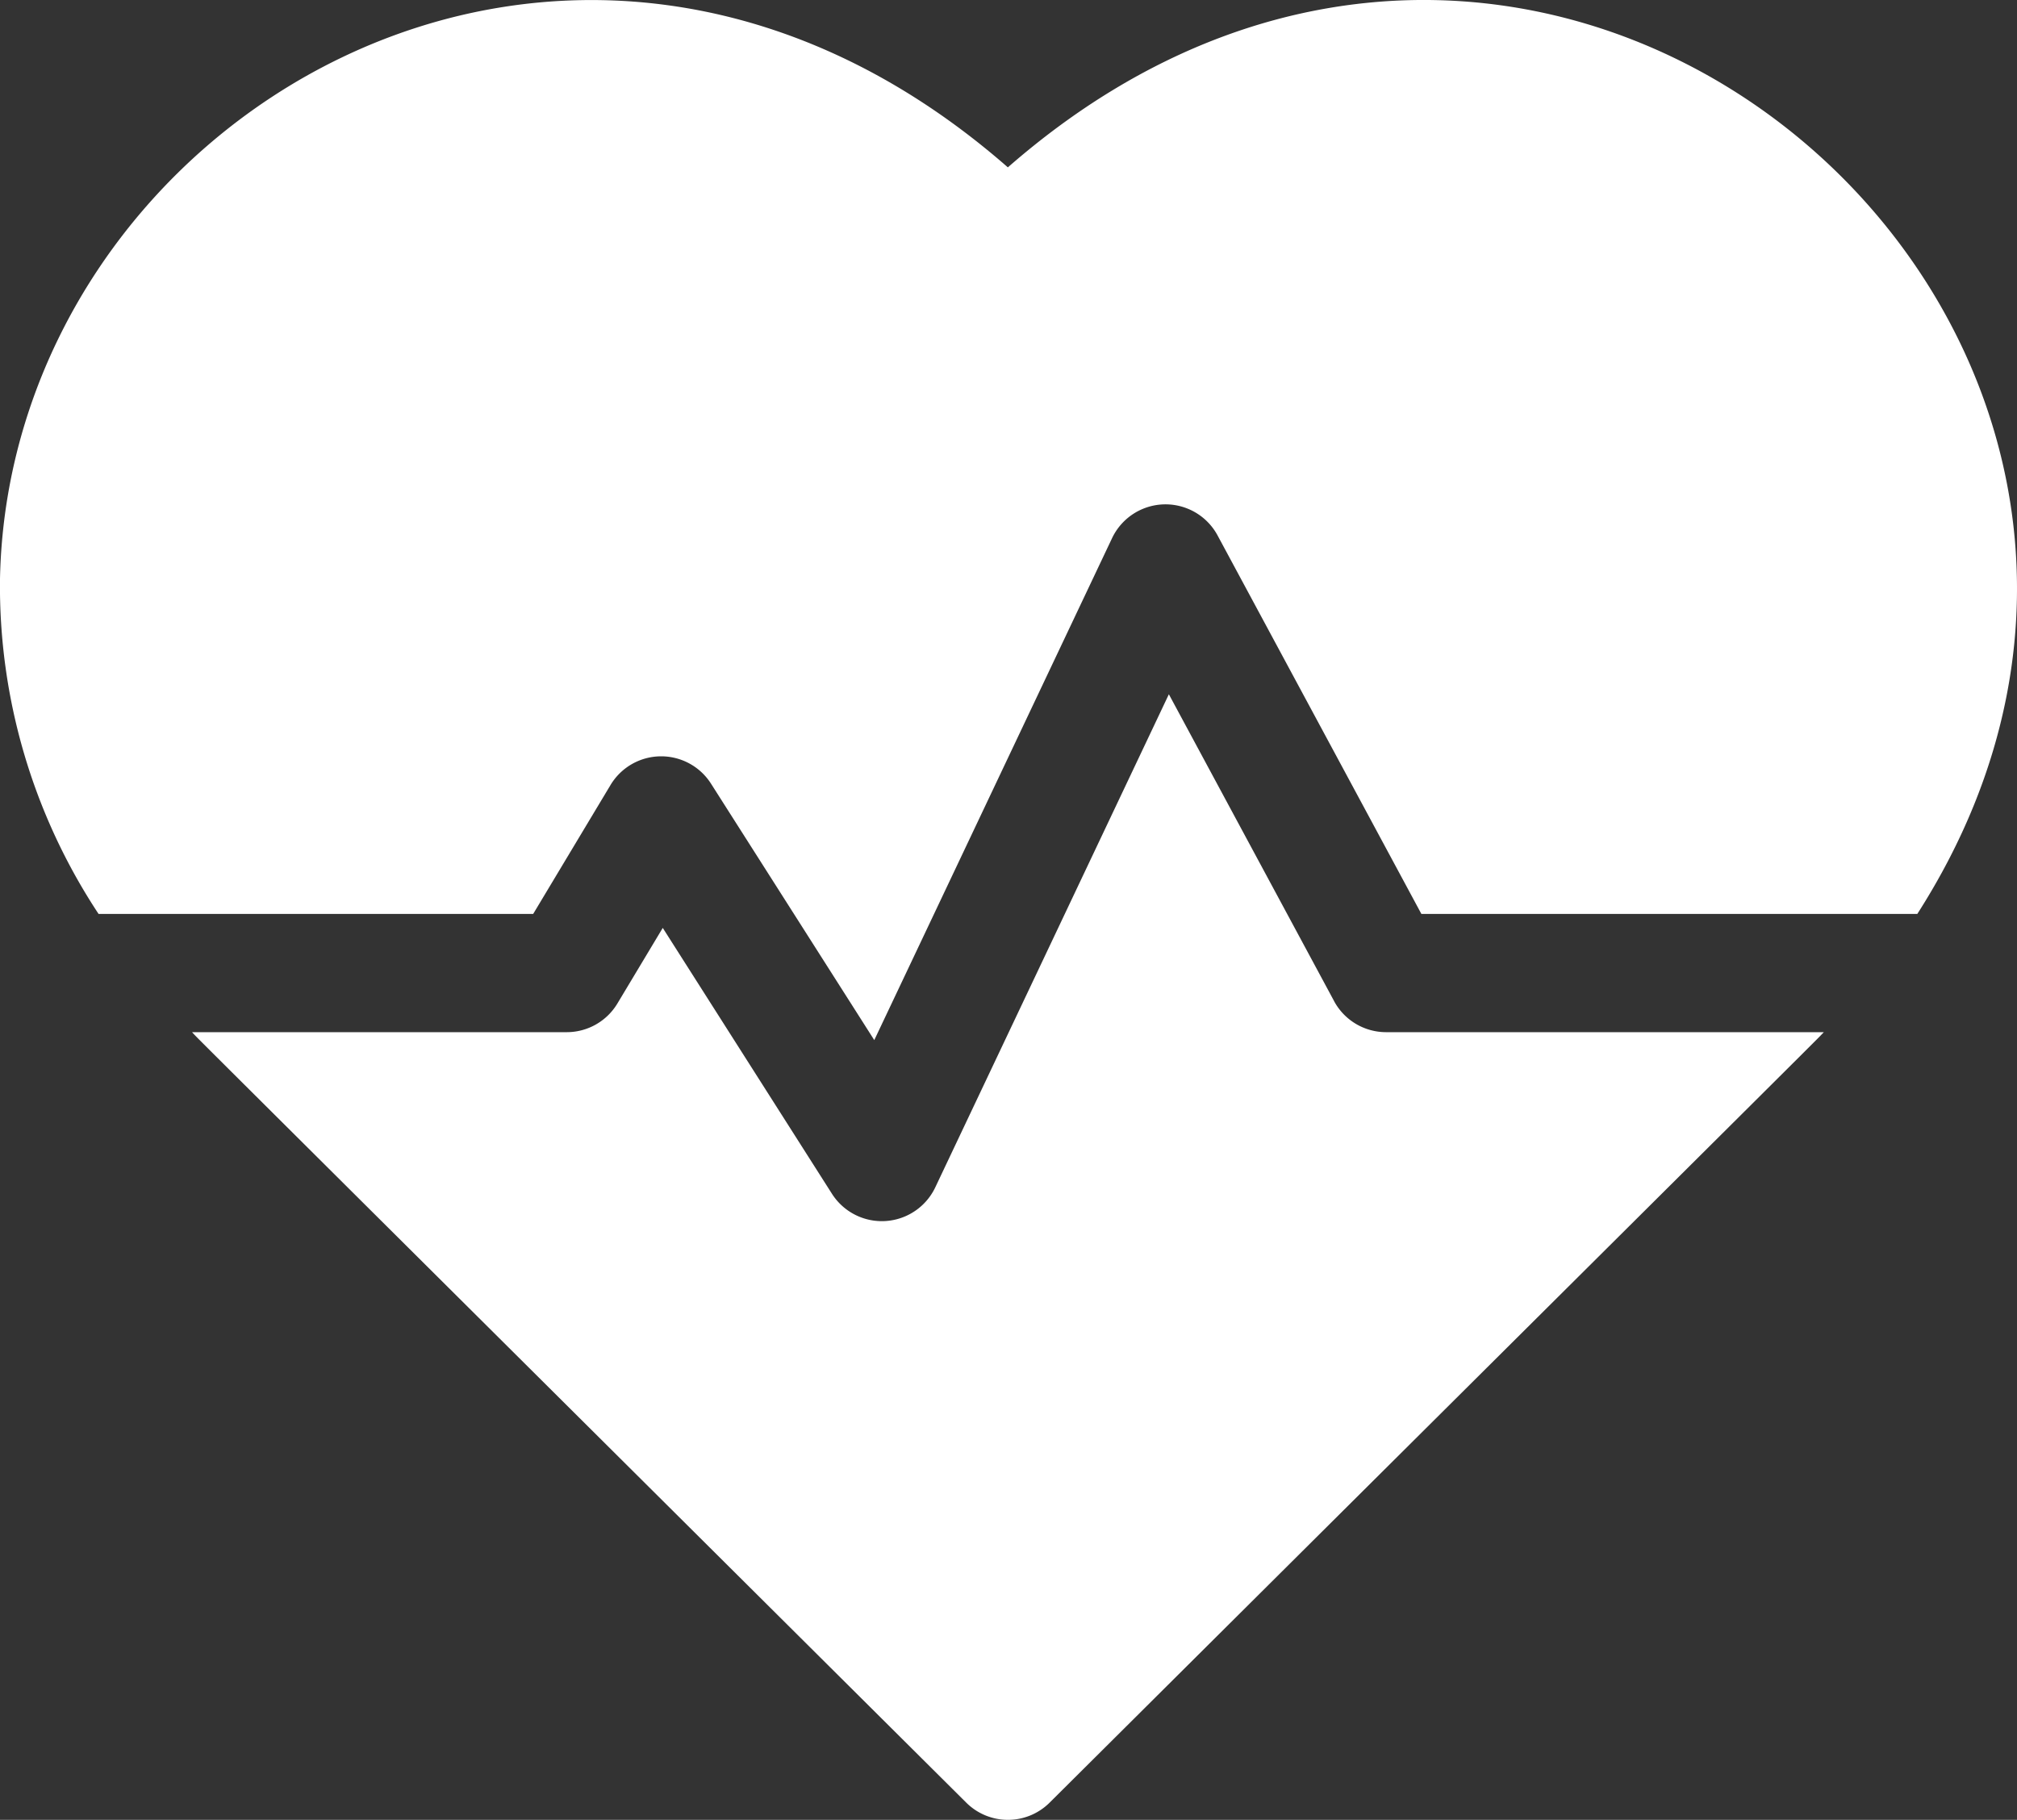
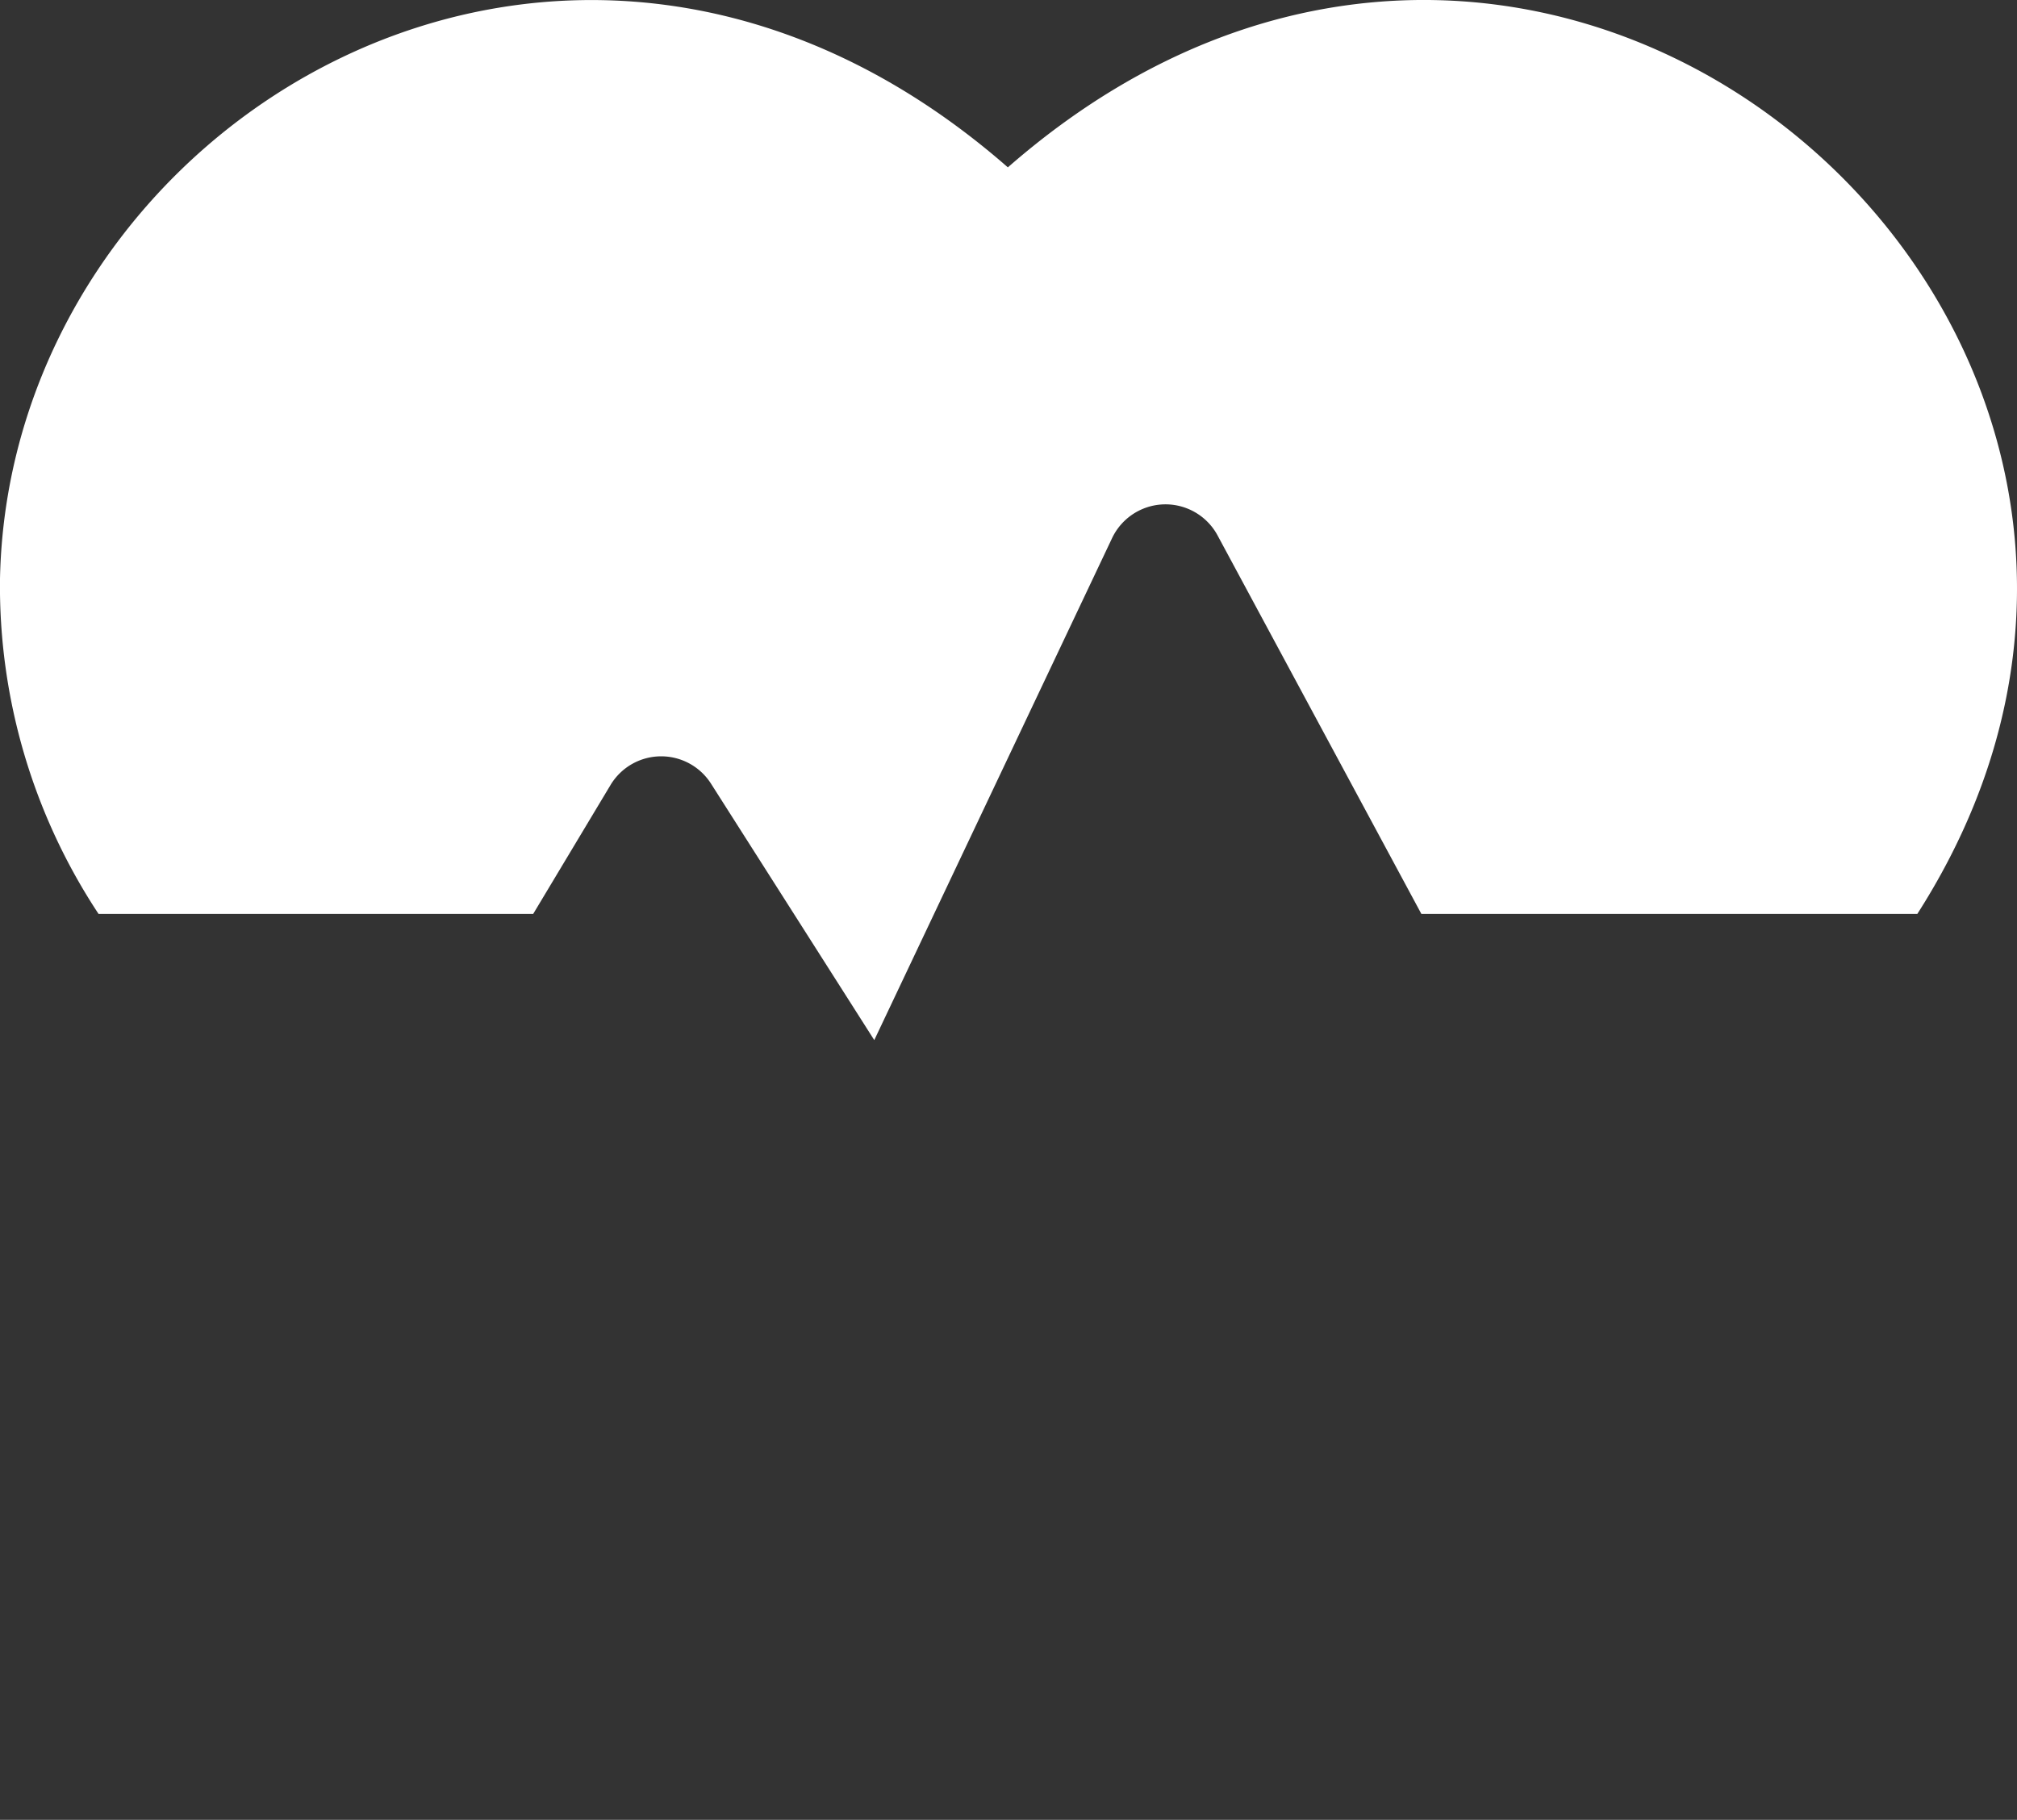
<svg xmlns="http://www.w3.org/2000/svg" width="62.039" height="55.979" viewBox="0 0 62.039 55.979">
  <rect x="0" y="0" width="62.039" height="55.979" fill="#333333" stroke="none" />
  <defs>
    <style>.a{fill:#fff;}</style>
  </defs>
  <g transform="translate(0 -25.006)">
    <path class="a" d="M31,30.154C17.479,18.327.286,28.719,0,42.807A18.293,18.293,0,0,0,3.031,53.118H16.4l2.378-3.964a1.817,1.817,0,0,1,3.092-.041L26.891,57l7.315-15.442a1.819,1.819,0,0,1,3.243-.084l6.27,11.645H58.973C70.272,35.458,47.941,15.339,31,30.154Z" transform="translate(0 0)" />
-     <path class="a" d="M83.873,210.7l-5.081-9.436-7.185,15.168a1.819,1.819,0,0,1-3.176.2l-5.206-8.181-1.395,2.325a1.817,1.817,0,0,1-1.558.882H48.746c.361.378-1.564-1.544,23.814,23.7a1.817,1.817,0,0,0,2.564,0c24.988-24.858,23.453-23.326,23.814-23.7H85.473a1.817,1.817,0,0,1-1.6-.956Z" transform="translate(-42.84 -154.902)" />
  </g>
</svg>